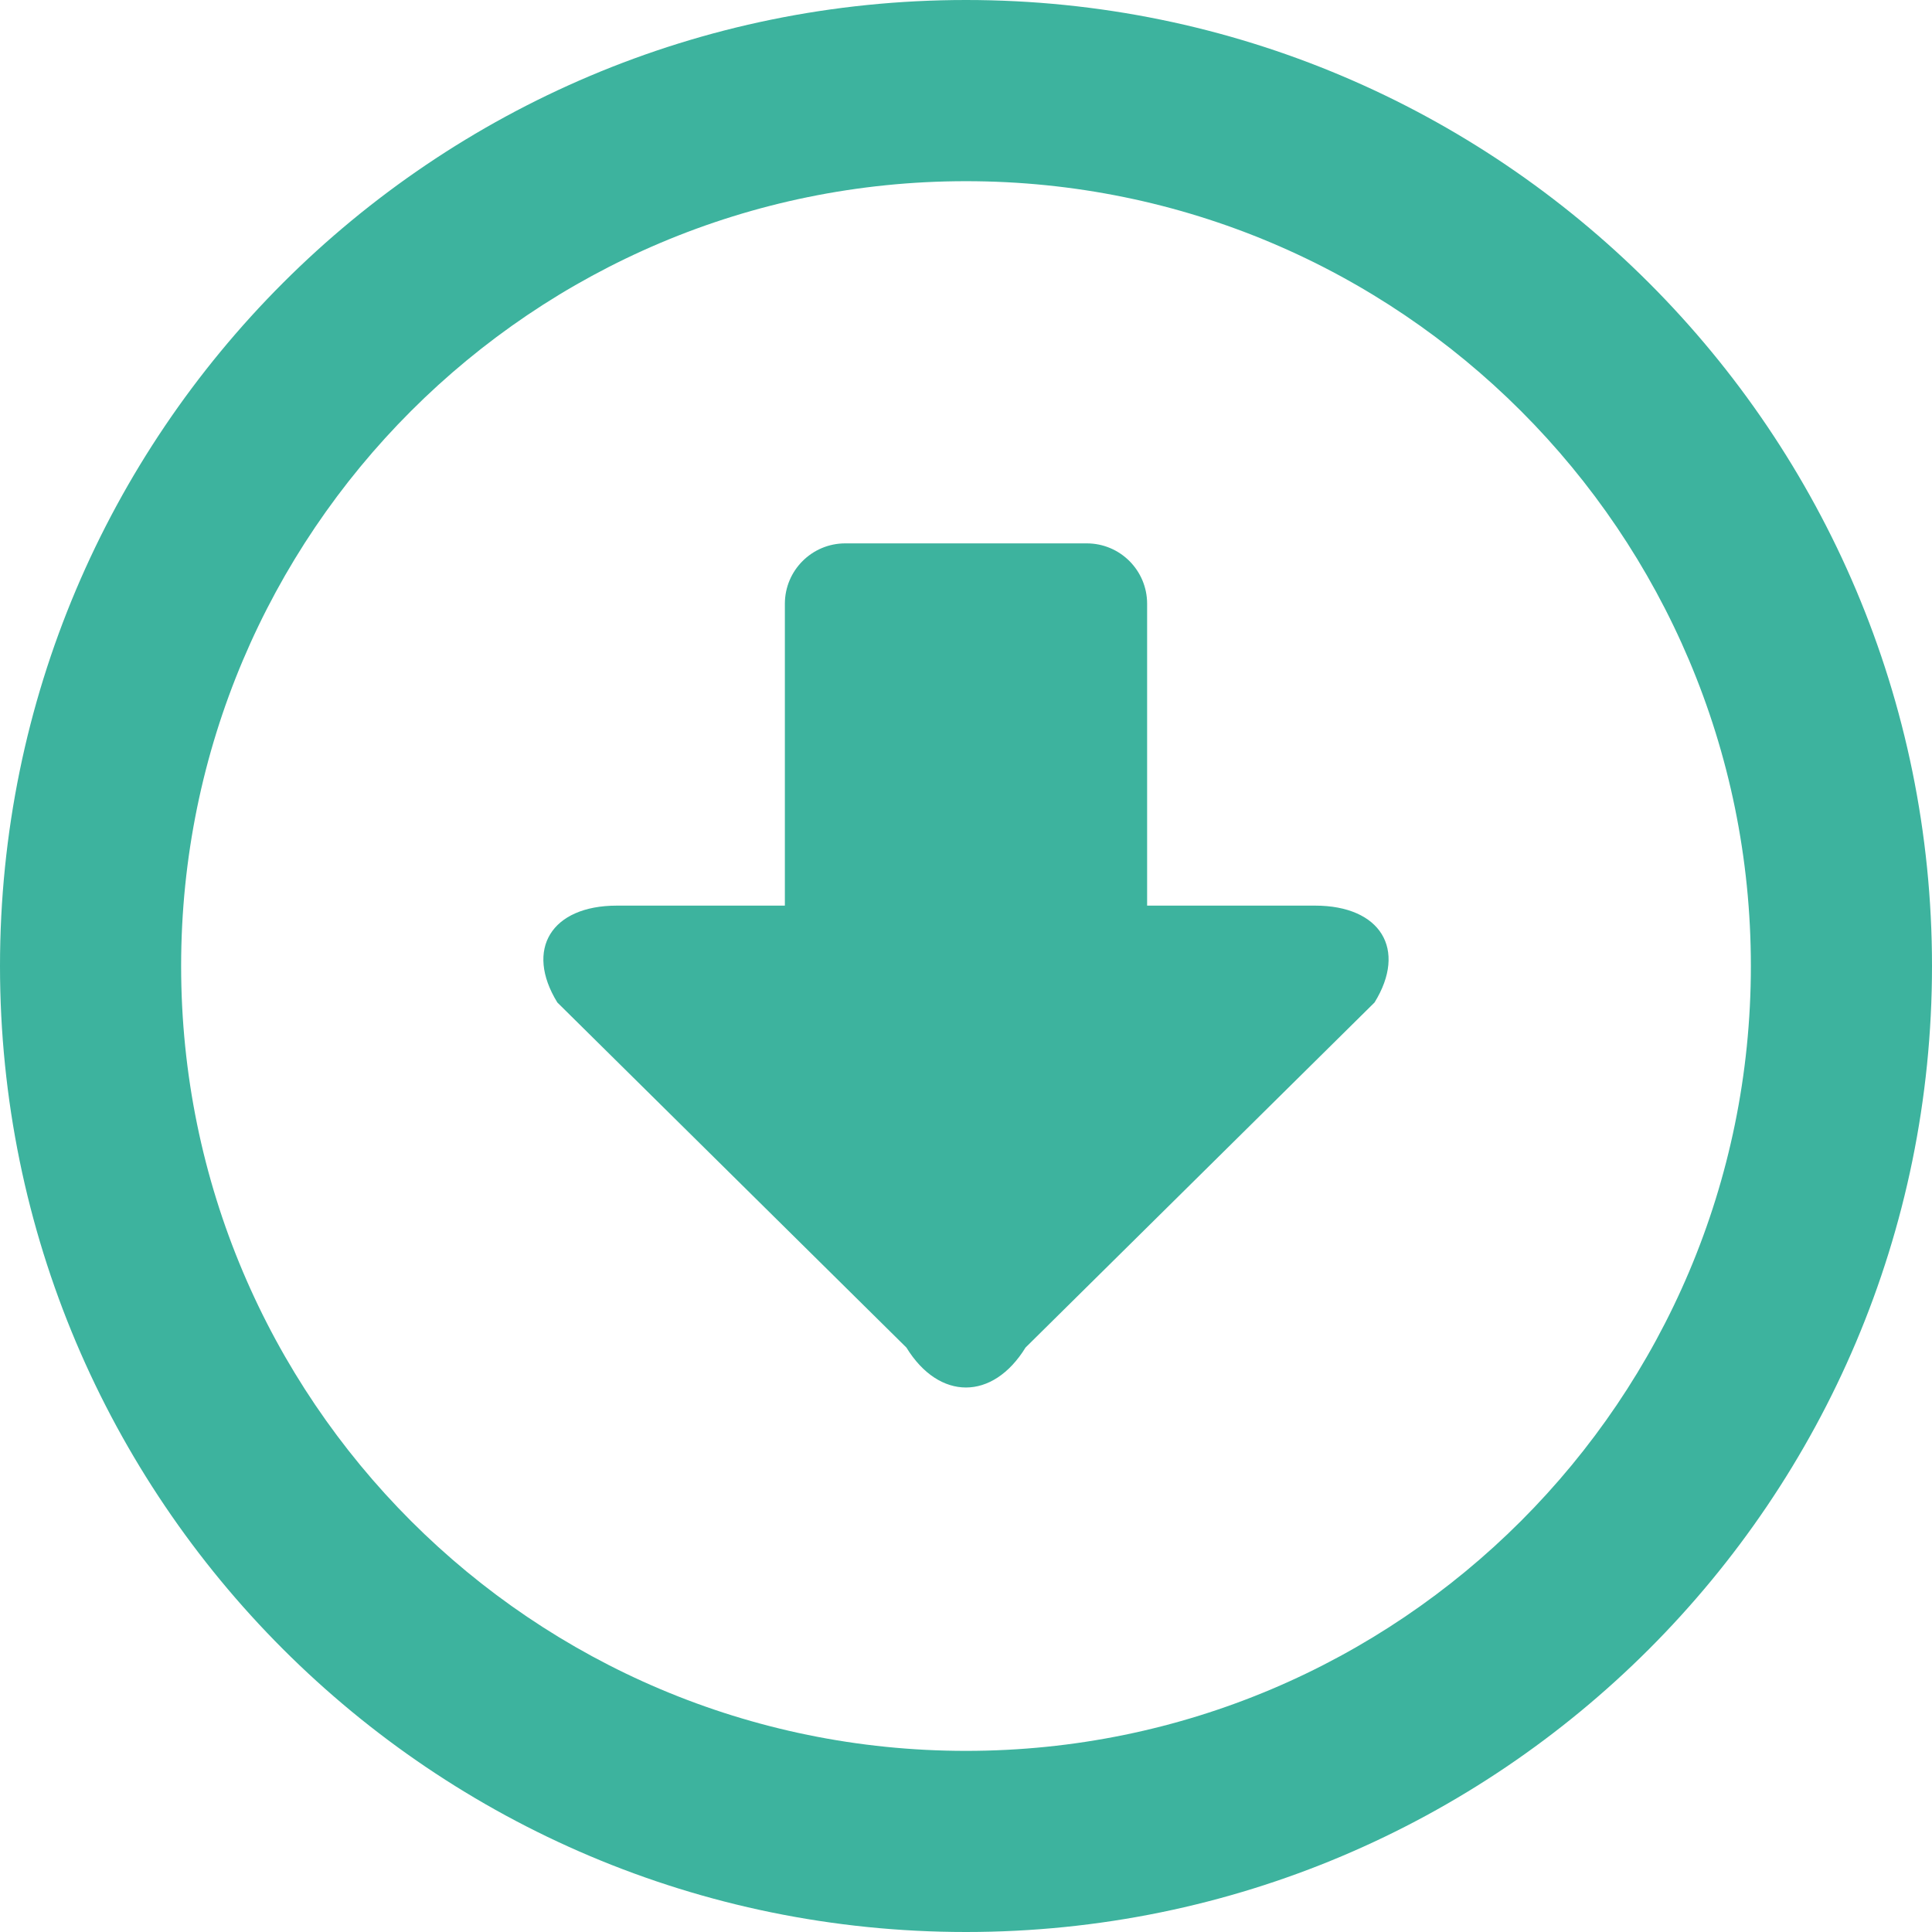
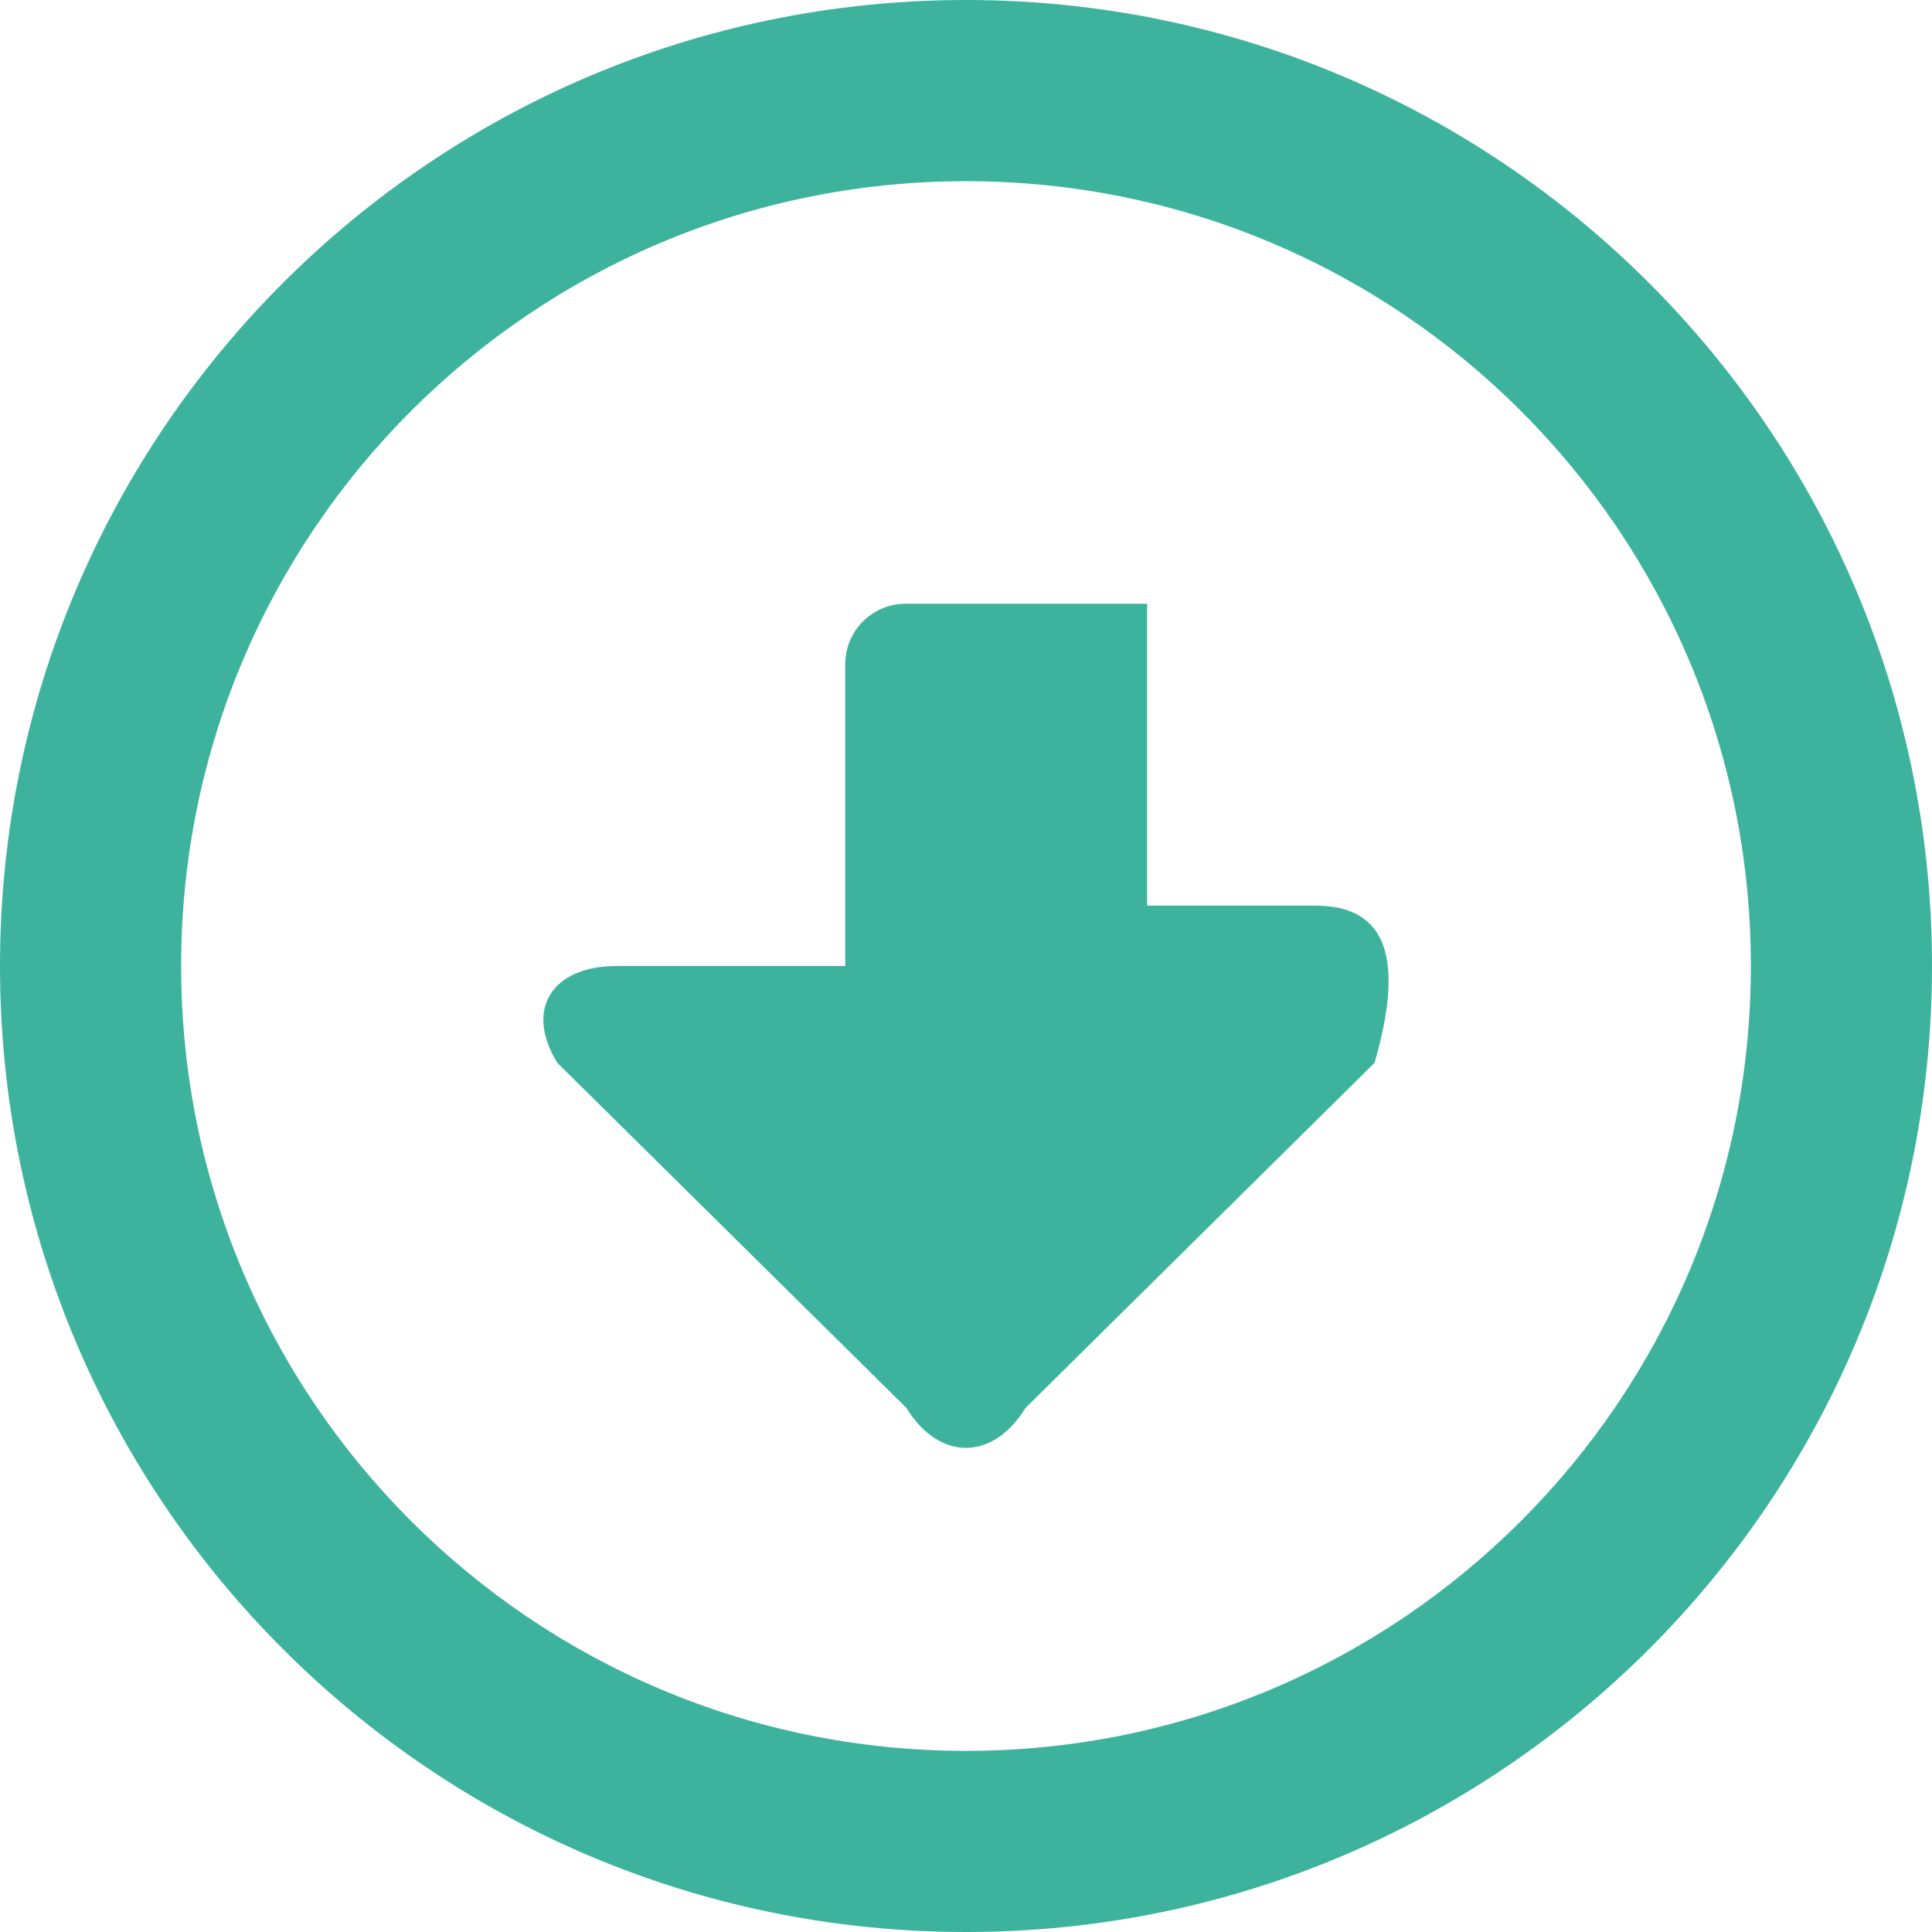
<svg xmlns="http://www.w3.org/2000/svg" version="1.1" id="Layer_1" x="0px" y="0px" viewBox="0 0 286.054 286.054" style="enable-background:new 0 0 286.054 286.054;" xml:space="preserve">
  <g>
-     <path style="fill:#3DB39E;" d="M143.027,0C64.04,0,0,64.04,0,143.027c0,78.996,64.04,143.027,143.027,143.027   s143.027-64.031,143.027-143.027C286.054,64.049,222.014,0,143.027,0z M143.027,259.236c-64.183,0-116.209-52.026-116.209-116.209   s52.026-116.2,116.209-116.2s116.209,52.017,116.209,116.2S207.21,259.236,143.027,259.236z M194.704,134.088h-24.86V89.392   c0-4.934-3.996-8.939-8.939-8.939h-35.757c-4.934,0-8.939,4.005-8.939,8.939v44.696H91.341c-9.699,0-13.668,6.463-8.823,14.338   l51.686,51.096c4.845,7.884,12.783,7.884,17.637,0l51.677-51.096C208.381,140.551,204.412,134.088,194.704,134.088z" />
+     <path style="fill:#3DB39E;" d="M143.027,0C64.04,0,0,64.04,0,143.027c0,78.996,64.04,143.027,143.027,143.027   s143.027-64.031,143.027-143.027C286.054,64.049,222.014,0,143.027,0z M143.027,259.236c-64.183,0-116.209-52.026-116.209-116.209   s52.026-116.2,116.209-116.2s116.209,52.017,116.209,116.2S207.21,259.236,143.027,259.236z M194.704,134.088h-24.86V89.392   h-35.757c-4.934,0-8.939,4.005-8.939,8.939v44.696H91.341c-9.699,0-13.668,6.463-8.823,14.338   l51.686,51.096c4.845,7.884,12.783,7.884,17.637,0l51.677-51.096C208.381,140.551,204.412,134.088,194.704,134.088z" />
  </g>
  <g>
</g>
  <g>
</g>
  <g>
</g>
  <g>
</g>
  <g>
</g>
  <g>
</g>
  <g>
</g>
  <g>
</g>
  <g>
</g>
  <g>
</g>
  <g>
</g>
  <g>
</g>
  <g>
</g>
  <g>
</g>
  <g>
</g>
</svg>